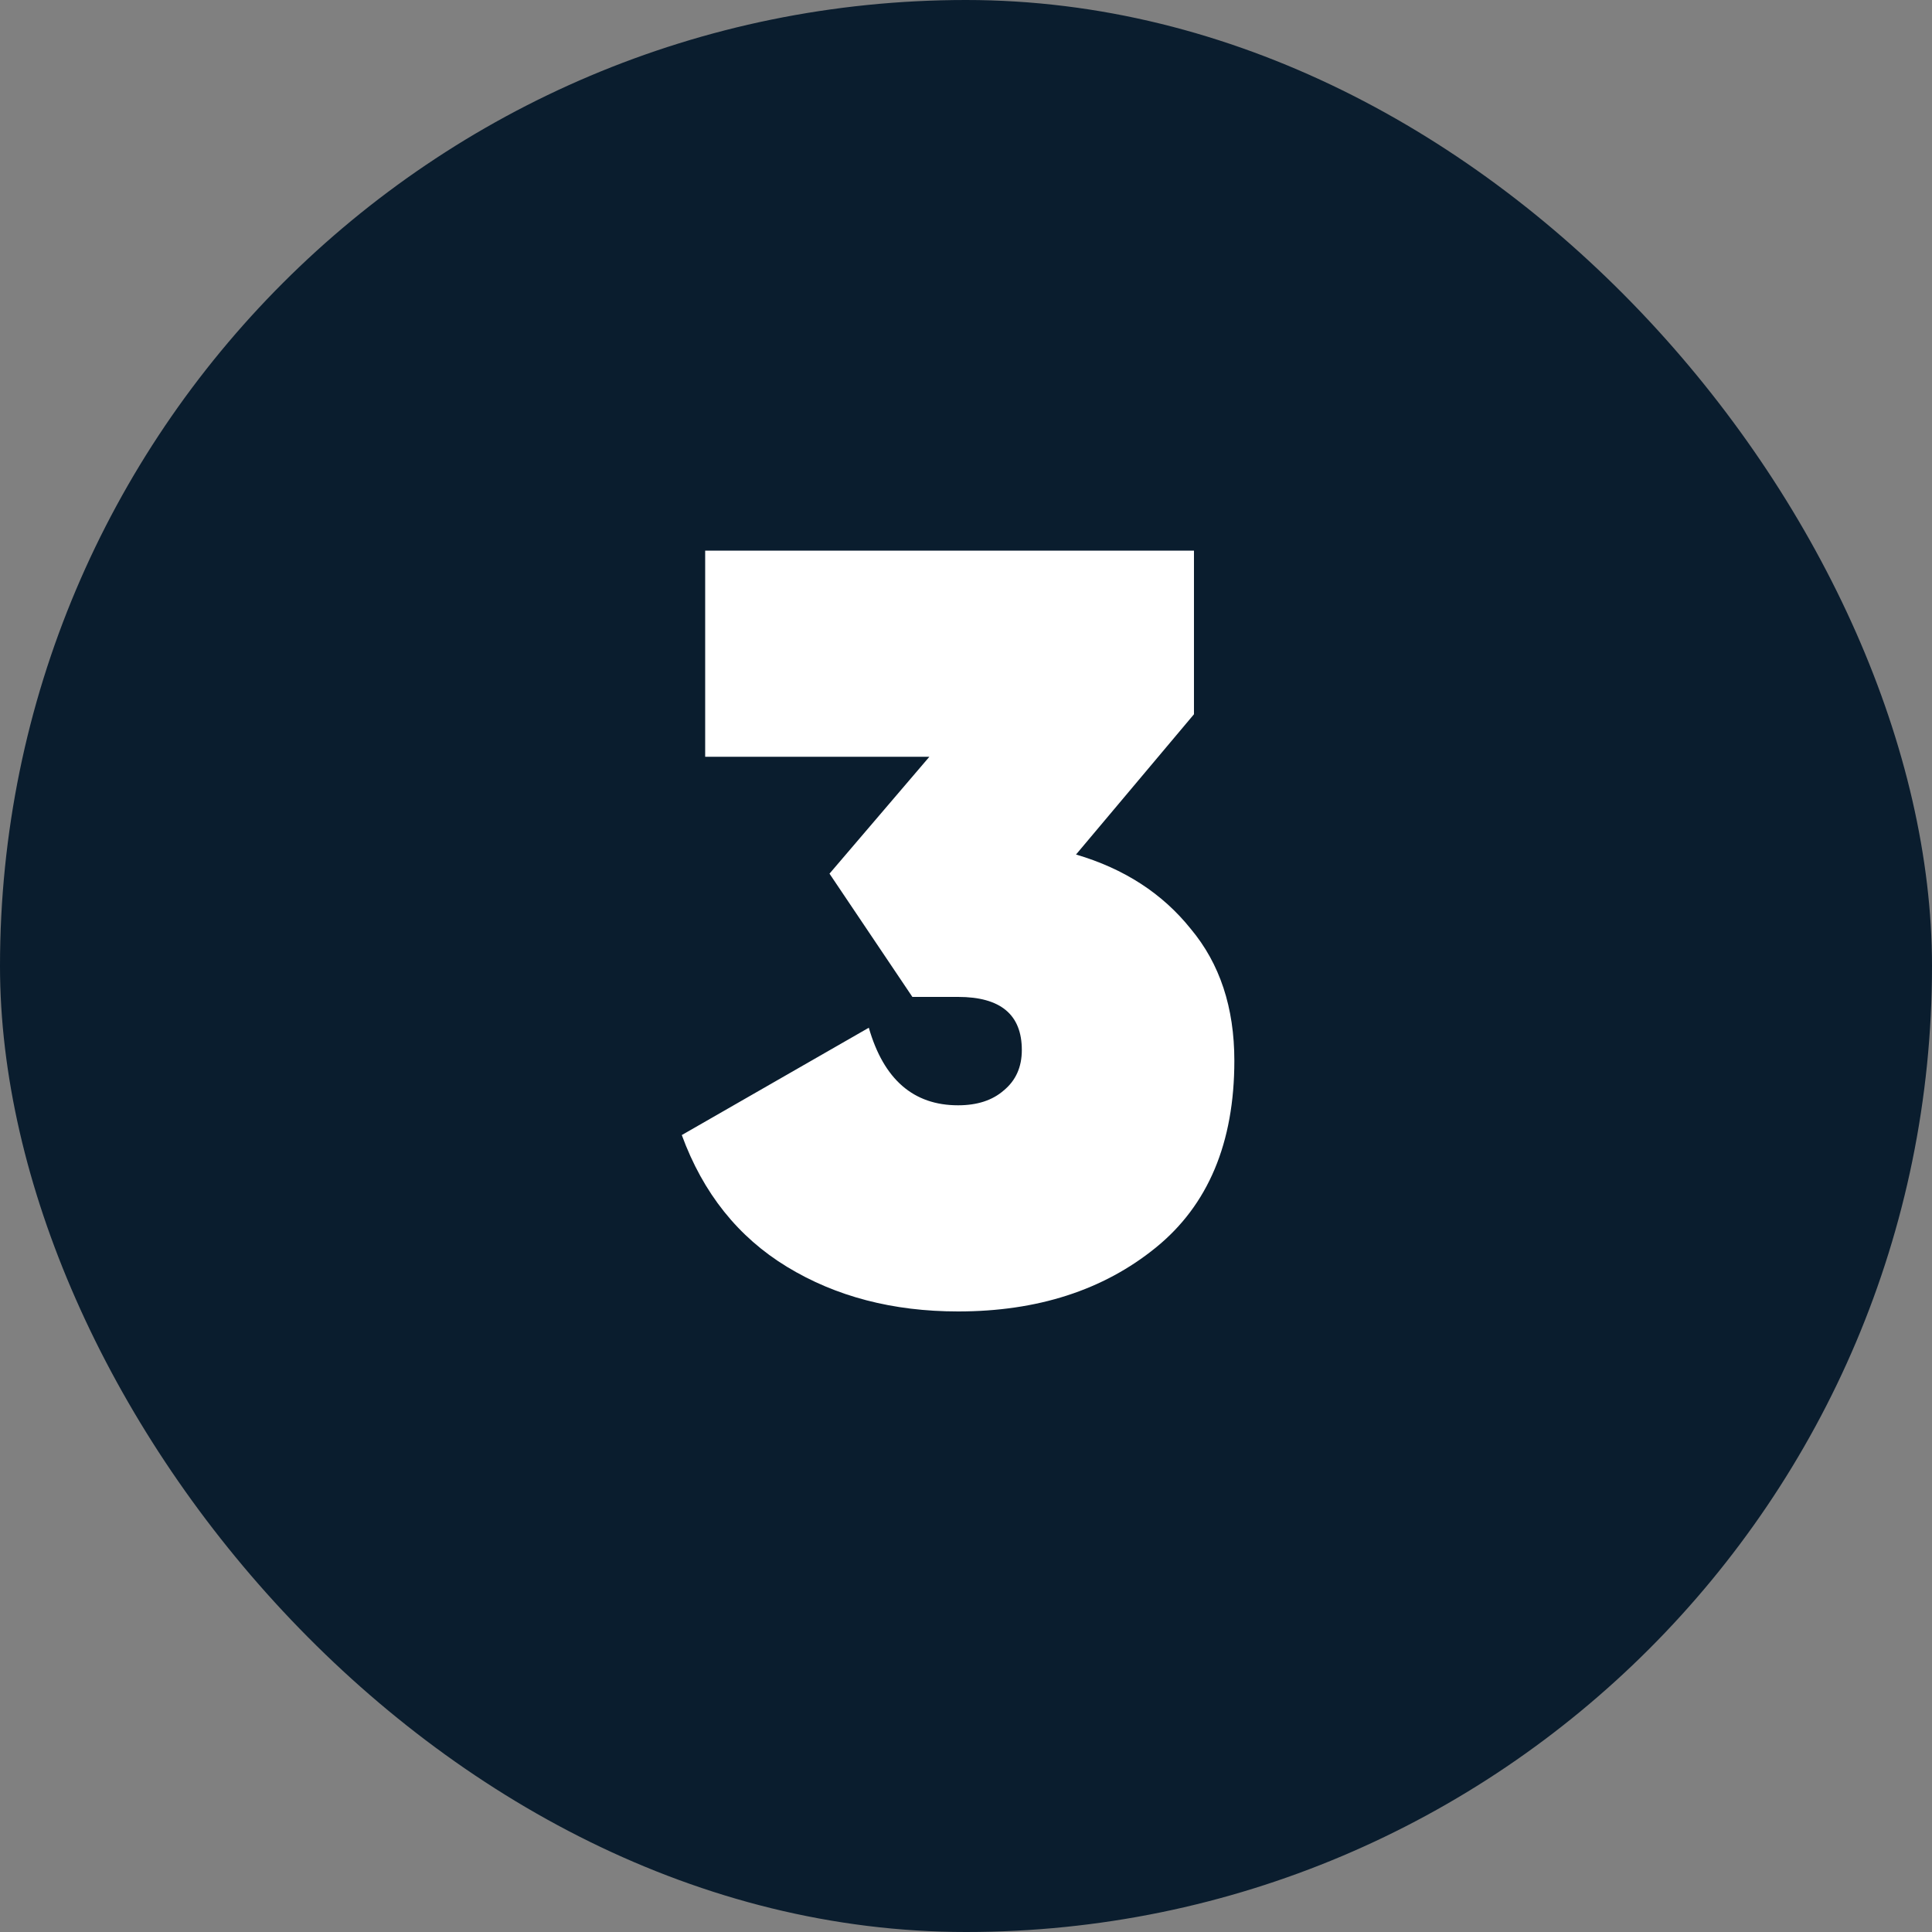
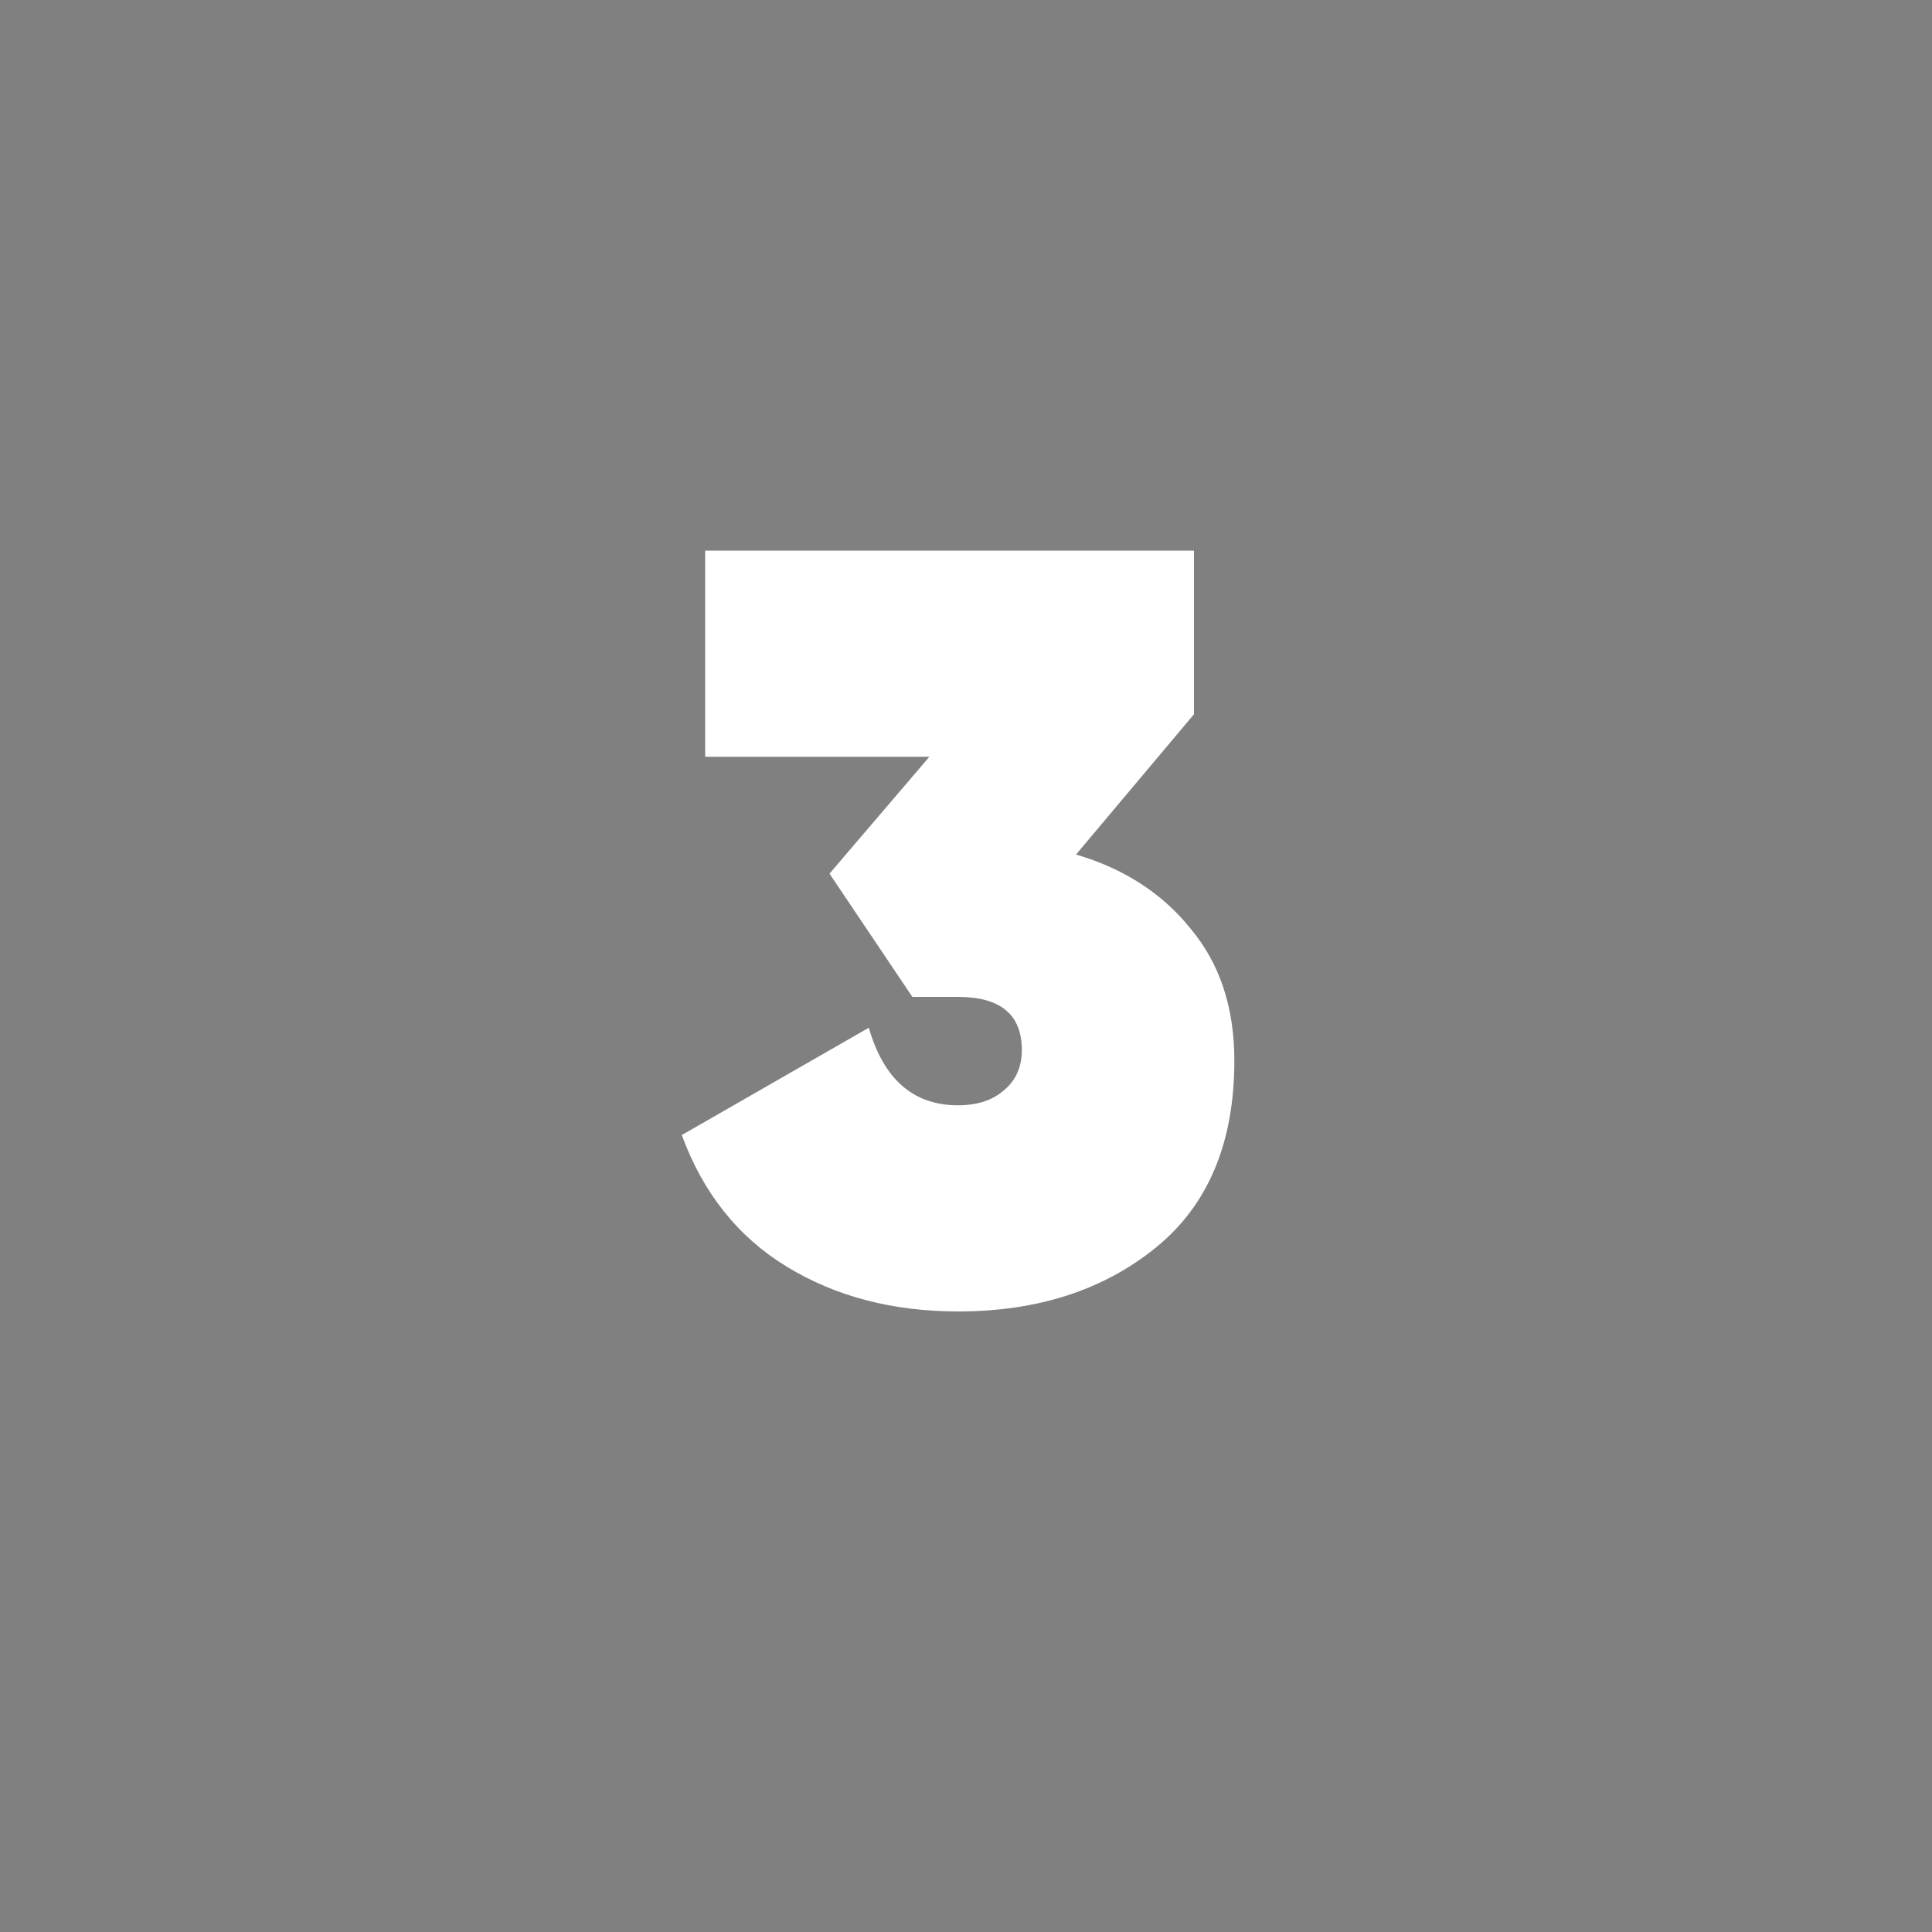
<svg xmlns="http://www.w3.org/2000/svg" width="200" height="200" viewBox="0 0 200 200" fill="none">
  <rect x="0" y="0" width="200" height="200" fill="#808080" stroke="none" />
-   <rect width="200" height="200" rx="100" fill="#0A1D2E" />
  <path d="M111.389 88.46C116.376 89.927 120.336 92.493 123.269 96.16C126.276 99.753 127.779 104.3 127.779 109.8C127.779 118.307 125.066 124.76 119.639 129.16C114.213 133.56 107.393 135.76 99.179 135.76C92.433 135.76 86.529 134.22 81.469 131.14C76.409 128.06 72.779 123.513 70.579 117.5L89.939 106.39C91.479 111.743 94.559 114.42 99.179 114.42C101.159 114.42 102.736 113.907 103.909 112.88C105.156 111.853 105.779 110.46 105.779 108.7C105.779 105.033 103.579 103.2 99.179 103.2H94.449L85.869 90.44L96.209 78.34H72.999V57H123.599V73.94L111.389 88.46Z" fill="white" />
</svg>